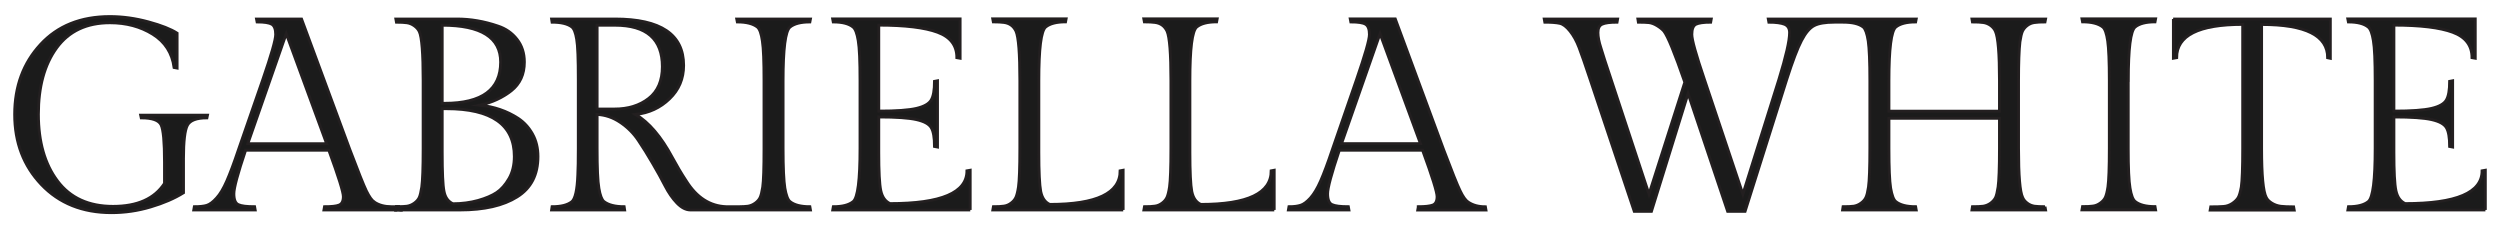
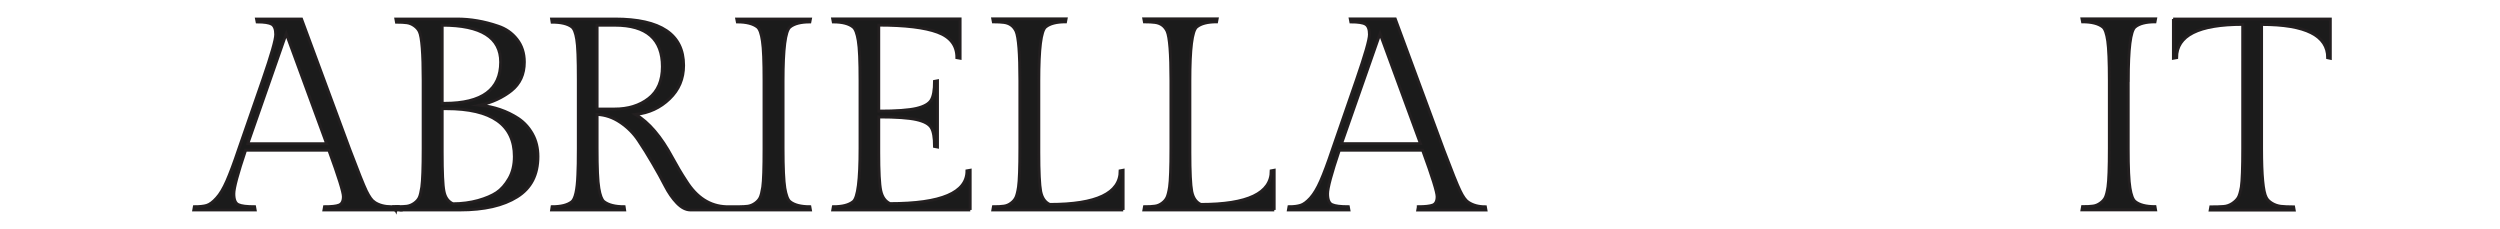
<svg xmlns="http://www.w3.org/2000/svg" viewBox="0 0 305.17 27.98" version="1.1" id="Layer_1">
  <defs>
    <style>
      .st0 {
        fill: #1b1b1b;
        stroke: #231f20;
        stroke-miterlimit: 10;
        stroke-width: .35px;
      }
    </style>
  </defs>
-   <path d="M303.39,25.63h-16.79l.07-.4c1.11,0,1.92-.21,2.43-.63.56-.47.83-2.63.83-6.5v-8.26c0-2.38-.07-4-.22-4.88-.14-.88-.35-1.43-.62-1.65-.51-.42-1.32-.63-2.43-.63l-.07-.37h15.56v4.8l-.4-.07c0-1.49-.78-2.52-2.35-3.1s-3.96-.87-7.18-.87v10.49c2.13,0,3.66-.11,4.6-.33s1.53-.56,1.8-1.02.4-1.22.4-2.28l.37-.07v8.09l-.37-.07c0-1.09-.13-1.85-.4-2.3s-.87-.77-1.8-.98c-.93-.21-2.47-.32-4.6-.32v4.3c0,2.35.08,3.92.25,4.7s.54,1.3,1.12,1.57c6.26,0,9.39-1.33,9.39-4l.4-.07v4.85Z" class="st0" />
  <path d="M265.27,2.32h19.19v4.8l-.33-.07c0-2.71-2.69-4.06-8.06-4.06v15.12c0,3.29.19,5.29.57,6,.13.27.37.5.7.7.33.2.69.32,1.07.37.38.04.9.07,1.57.07l.07.4h-10.26l.07-.4c.67,0,1.19-.02,1.58-.05.39-.03.74-.16,1.07-.38.32-.22.56-.46.7-.7.14-.24.27-.68.38-1.3.11-.76.17-2.32.17-4.7V2.98c-5.37,0-8.06,1.35-8.06,4.06l-.4.07V2.32h-.03Z" class="st0" />
  <path d="M259.79,9.84v8.26c0,2.38.07,4,.22,4.86.14.87.35,1.41.62,1.63.51.42,1.32.63,2.43.63l.07.4h-8.99l.07-.4c.56,0,.99-.02,1.3-.07.31-.04.61-.17.88-.37.28-.2.48-.43.6-.68.12-.26.23-.68.32-1.28.11-.78.17-2.35.17-4.73v-8.26c0-2.31-.07-3.92-.2-4.83s-.33-1.48-.6-1.7c-.53-.42-1.35-.63-2.47-.63l-.07-.37h8.99l-.07.37c-1.11,0-1.92.21-2.43.63-.56.47-.83,2.64-.83,6.53h-.01Z" class="st0" />
-   <path d="M249.63,25.23l.07.4h-8.99l.06-.4c.56,0,1-.02,1.32-.06.32-.05.62-.17.9-.37.27-.2.47-.43.6-.68.12-.26.22-.69.31-1.28.11-.78.17-2.36.17-4.73v-3.67h-13.49v3.67c0,2.37.07,3.99.21,4.86.15.86.35,1.41.62,1.63.51.42,1.32.63,2.43.63l.07.4h-8.99l.06-.4c.56,0,.99-.02,1.3-.06.31-.05.61-.17.88-.37.28-.2.48-.43.6-.68.13-.26.23-.69.32-1.28.11-.78.17-2.36.17-4.73v-8.27c0-2.31-.07-3.92-.2-4.83-.14-.91-.34-1.47-.6-1.7-.54-.42-1.36-.6-2.47-.6h-1.07c-1.11,0-1.93.14-2.46.42-.54.28-1.05.88-1.54,1.82-.49.93-1.09,2.51-1.8,4.73l-5.09,16.12h-2.13l-4.83-14.39-4.47,14.39h-2.1l-5.39-16.12c-.6-1.8-1.05-3.1-1.35-3.88-.3-.79-.67-1.46-1.1-2-.44-.55-.85-.86-1.25-.95s-1.01-.14-1.83-.14l-.07-.39h8.96l-.07.39c-.86,0-1.47.08-1.81.24-.35.15-.52.5-.52,1.03s.12,1.14.37,1.9c.24.75.4,1.25.47,1.5.24.73.49,1.5.76,2.3l4.63,14.02,4.37-13.66c-1.23-3.55-2.08-5.64-2.57-6.26-.2-.22-.47-.44-.82-.65-.34-.21-.67-.33-.98-.37-.31-.03-.74-.05-1.3-.05l-.06-.39h8.96l-.07.39c-.87,0-1.47.09-1.8.25-.33.17-.5.58-.5,1.24s.51,2.48,1.53,5.48l4.7,14.02,4.4-14.02c.86-2.8,1.3-4.7,1.3-5.7,0-.51-.21-.85-.62-1.02-.41-.16-1.05-.25-1.91-.25l-.07-.39h18.06l-.07.36c-1.11,0-1.92.21-2.43.63-.55.47-.83,2.65-.83,6.53v3.73h13.49v-3.73c0-3.31-.17-5.32-.5-6.03-.11-.26-.31-.5-.58-.7-.28-.2-.58-.32-.9-.36-.32-.05-.76-.07-1.32-.07l-.06-.36h8.99l-.07.36c-.53,0-.96.02-1.28.07-.32.04-.62.16-.88.36-.27.2-.46.44-.59.7-.12.27-.22.7-.31,1.3-.11.98-.17,2.56-.17,4.73v8.27c0,3.33.17,5.32.5,5.99.11.27.3.5.57.7.26.2.56.32.88.37.32.04.75.06,1.28.06h0Z" class="st0" />
  <path d="M168.46,4.11l-4.7,13.42h9.63l-4.93-13.42h0ZM173.12,25.23c.84,0,1.44-.07,1.78-.2.34-.13.52-.48.52-1.03s-.59-2.44-1.77-5.66h-10.16c-.95,2.82-1.43,4.59-1.43,5.31s.18,1.17.55,1.33c.37.17,1.03.25,1.98.25l.07.4h-7.39l.07-.4c.64,0,1.04-.06,1.41-.17.37-.11.77-.41,1.2-.88.43-.48.85-1.17,1.25-2.08s.88-2.19,1.43-3.83l2.96-8.56c1.04-3.02,1.57-4.85,1.57-5.5s-.16-1.06-.47-1.25-.91-.28-1.8-.28l-.07-.37h5.5l5.9,15.96c1,2.64,1.67,4.32,2.02,5.03.34.71.67,1.17.98,1.37.56.38,1.25.57,2.1.57l.07.4h-8.33l.07-.4h-.01Z" class="st0" />
  <path d="M155.55,25.63h-15.92l.07-.4c.53,0,.96-.02,1.28-.07.32-.04.62-.17.88-.37.27-.2.46-.43.58-.68.12-.26.23-.68.32-1.28.11-.78.17-2.35.17-4.73v-8.26c0-3.31-.16-5.32-.47-6.03-.29-.62-.78-.98-1.47-1.07-.33-.04-.77-.07-1.3-.07l-.07-.37h8.96l-.07.37c-1.11,0-1.92.21-2.43.63-.56.47-.83,2.64-.83,6.53v8.76c0,2.4.08,3.99.23,4.78.16.79.52,1.32,1.1,1.58,5.73,0,8.59-1.37,8.59-4.1l.37-.07v4.85Z" class="st0" />
  <path d="M137.11,25.63h-15.92l.07-.4c.53,0,.96-.02,1.28-.07.32-.04.62-.17.88-.37.27-.2.46-.43.58-.68.12-.26.23-.68.32-1.28.11-.78.17-2.35.17-4.73v-8.26c0-3.31-.16-5.32-.47-6.03-.29-.62-.78-.98-1.47-1.07-.33-.04-.77-.07-1.3-.07l-.07-.37h8.96l-.07.37c-1.11,0-1.92.21-2.43.63-.56.47-.83,2.64-.83,6.53v8.76c0,2.4.08,3.99.23,4.78.16.79.52,1.32,1.1,1.58,5.73,0,8.59-1.37,8.59-4.1l.37-.07v4.85Z" class="st0" />
  <path d="M118.44,25.63h-16.79l.07-.4c1.11,0,1.92-.21,2.43-.63.56-.47.83-2.63.83-6.5v-8.26c0-2.38-.07-4-.22-4.88-.14-.88-.35-1.43-.62-1.65-.51-.42-1.32-.63-2.43-.63l-.07-.37h15.56v4.8l-.4-.07c0-1.49-.78-2.52-2.35-3.1s-3.96-.87-7.18-.87v10.49c2.13,0,3.66-.11,4.6-.33s1.53-.56,1.8-1.02c.27-.46.4-1.22.4-2.28l.37-.07v8.09l-.37-.07c0-1.09-.13-1.85-.4-2.3s-.87-.77-1.8-.98c-.93-.21-2.47-.32-4.6-.32v4.3c0,2.35.08,3.92.25,4.7s.54,1.3,1.12,1.57c6.26,0,9.39-1.33,9.39-4l.4-.07v4.85Z" class="st0" />
  <path d="M96.43,24.6c-.27-.22-.47-.77-.62-1.63-.14-.87-.22-2.49-.22-4.86v-8.27c0-3.88.28-6.06.84-6.53.51-.42,1.32-.63,2.43-.63l.07-.36h-9l.07.36c1.11,0,1.93.21,2.46.63.27.23.47.79.6,1.7.14.91.2,2.52.2,4.83v8.27c0,2.37-.05,3.95-.16,4.73-.09.59-.2,1.02-.32,1.28-.12.25-.32.48-.6.68s-.57.32-.88.37c-.27.03-.62.06-1.06.06h-1.58c-1.99-.07-3.61-1.11-4.88-3.13-.6-.91-1.16-1.86-1.7-2.86-1.37-2.56-2.87-4.31-4.49-5.27,1.62-.17,3-.81,4.14-1.91,1.15-1.1,1.72-2.46,1.72-4.08,0-3.78-2.8-5.66-8.39-5.66h-7.73l.06.39c1.09,0,1.89.19,2.4.57.27.2.47.7.6,1.5.14.8.2,2.43.2,4.9v8.43c0,1.44-.02,2.53-.06,3.26-.07,1.84-.32,2.93-.74,3.26-.51.4-1.31.6-2.4.6l-.06.4h8.92l-.06-.4c-1.11,0-1.93-.21-2.47-.63-.26-.22-.47-.76-.61-1.61-.15-.86-.22-2.49-.22-4.88v-4.14c1,.05,1.94.37,2.83.97s1.62,1.33,2.2,2.2c.58.87,1.16,1.79,1.73,2.78.58.99,1.09,1.9,1.52,2.75.43.84.92,1.55,1.46,2.11.55.57,1.1.85,1.65.85h14.65l-.07-.4c-1.11,0-1.92-.21-2.43-.63ZM74.99,13.31h-2.1V3.08h2.17c3.86,0,5.79,1.69,5.79,5.06,0,1.71-.55,3-1.66,3.87s-2.51,1.3-4.2,1.3Z" class="st0" />
  <path d="M48.7,25.23h-.31l-.07.4h.57l-.19-.4Z" class="st0" />
-   <path d="M48.7,25.23h-.31l-.07.4h.57l-.19-.4Z" class="st0" />
+   <path d="M48.7,25.23h-.31l-.07.4l-.19-.4Z" class="st0" />
  <path d="M45.7,24.67c-.31-.2-.63-.66-.98-1.37-.34-.71-1.01-2.39-2.01-5.03l-5.9-15.95h-5.5l.07.36c.89,0,1.49.1,1.8.28.31.19.47.61.47,1.25s-.53,2.48-1.57,5.5l-2.97,8.56c-.55,1.64-1.03,2.92-1.43,3.83s-.81,1.61-1.25,2.08c-.43.48-.83.78-1.2.89-.36.11-.87.16-1.51.16l-.07.4h7.5l-.07-.4c-.95,0-1.62-.08-1.98-.25-.37-.16-.55-.61-.55-1.33s.48-2.49,1.43-5.31h10.16c1.18,3.22,1.77,5.11,1.77,5.66s-.18.9-.52,1.03c-.34.14-.94.2-1.78.2l-.07.4h8.78l.07-.4h-.59c-.84,0-1.54-.18-2.1-.56ZM30.25,17.54l4.69-13.43,4.93,13.43h-9.62Z" class="st0" />
  <path d="M65.01,16.37c-.45-.8-1.03-1.44-1.77-1.93-1.37-.89-2.93-1.42-4.66-1.6,1.49-.33,2.76-.92,3.83-1.76,1.07-.85,1.6-2.01,1.6-3.5,0-1.09-.3-2.02-.9-2.78-.6-.77-1.38-1.31-2.33-1.62-1.69-.58-3.36-.86-5-.86h-7.46l.07.39c.55,0,.98.03,1.29.07.32.05.61.17.89.37s.48.43.61.7c.31.66.47,2.66.47,5.99v8.27c0,2.37-.06,3.95-.17,4.73-.09.59-.19,1.02-.31,1.28-.12.25-.32.48-.6.68s-.57.32-.89.37c-.25.03-.58.05-.98.06l.19.4h7.26c2.95,0,5.28-.53,6.98-1.6,1.7-1.06,2.54-2.7,2.54-4.93,0-1.02-.22-1.93-.66-2.73ZM53.98,3.08c4.75,0,7.13,1.5,7.13,4.5,0,3.35-2.28,5.03-6.83,5.03h-.3V3.08ZM62.13,21.8c-.44.76-.94,1.32-1.5,1.7-.57.38-1.32.7-2.27.97-.94.26-1.97.4-3.08.4-.58-.27-.94-.77-1.08-1.52-.15-.74-.22-2.32-.22-4.75v-5.33h.5c5.53,0,8.3,1.95,8.3,5.83,0,1.05-.22,1.95-.65,2.7Z" class="st0" />
-   <path d="M22.4,19.4v4.13c-1.11.69-2.45,1.27-4.01,1.73-1.57.47-3.16.7-4.78.7-3.53,0-6.38-1.14-8.56-3.43-2.18-2.29-3.26-5.14-3.26-8.56s1.05-6.27,3.15-8.54c2.1-2.28,4.92-3.41,8.48-3.41,1.55,0,3.12.22,4.7.65,1.58.43,2.74.89,3.5,1.38v4.26l-.37-.07c-.24-1.78-1.11-3.13-2.6-4.06s-3.23-1.4-5.23-1.4c-2.84,0-5.01,1.02-6.5,3.06s-2.23,4.75-2.23,8.11.78,6.08,2.33,8.14c1.55,2.07,3.81,3.1,6.78,3.1s5.06-.93,6.28-2.8v-2.6c0-2.47-.14-3.98-.42-4.55-.28-.57-1.08-.85-2.42-.85l-.07-.33h8.16l-.07.33c-1.27,0-2.06.3-2.38.9-.32.6-.48,1.97-.48,4.1h0Z" class="st0" />
</svg>